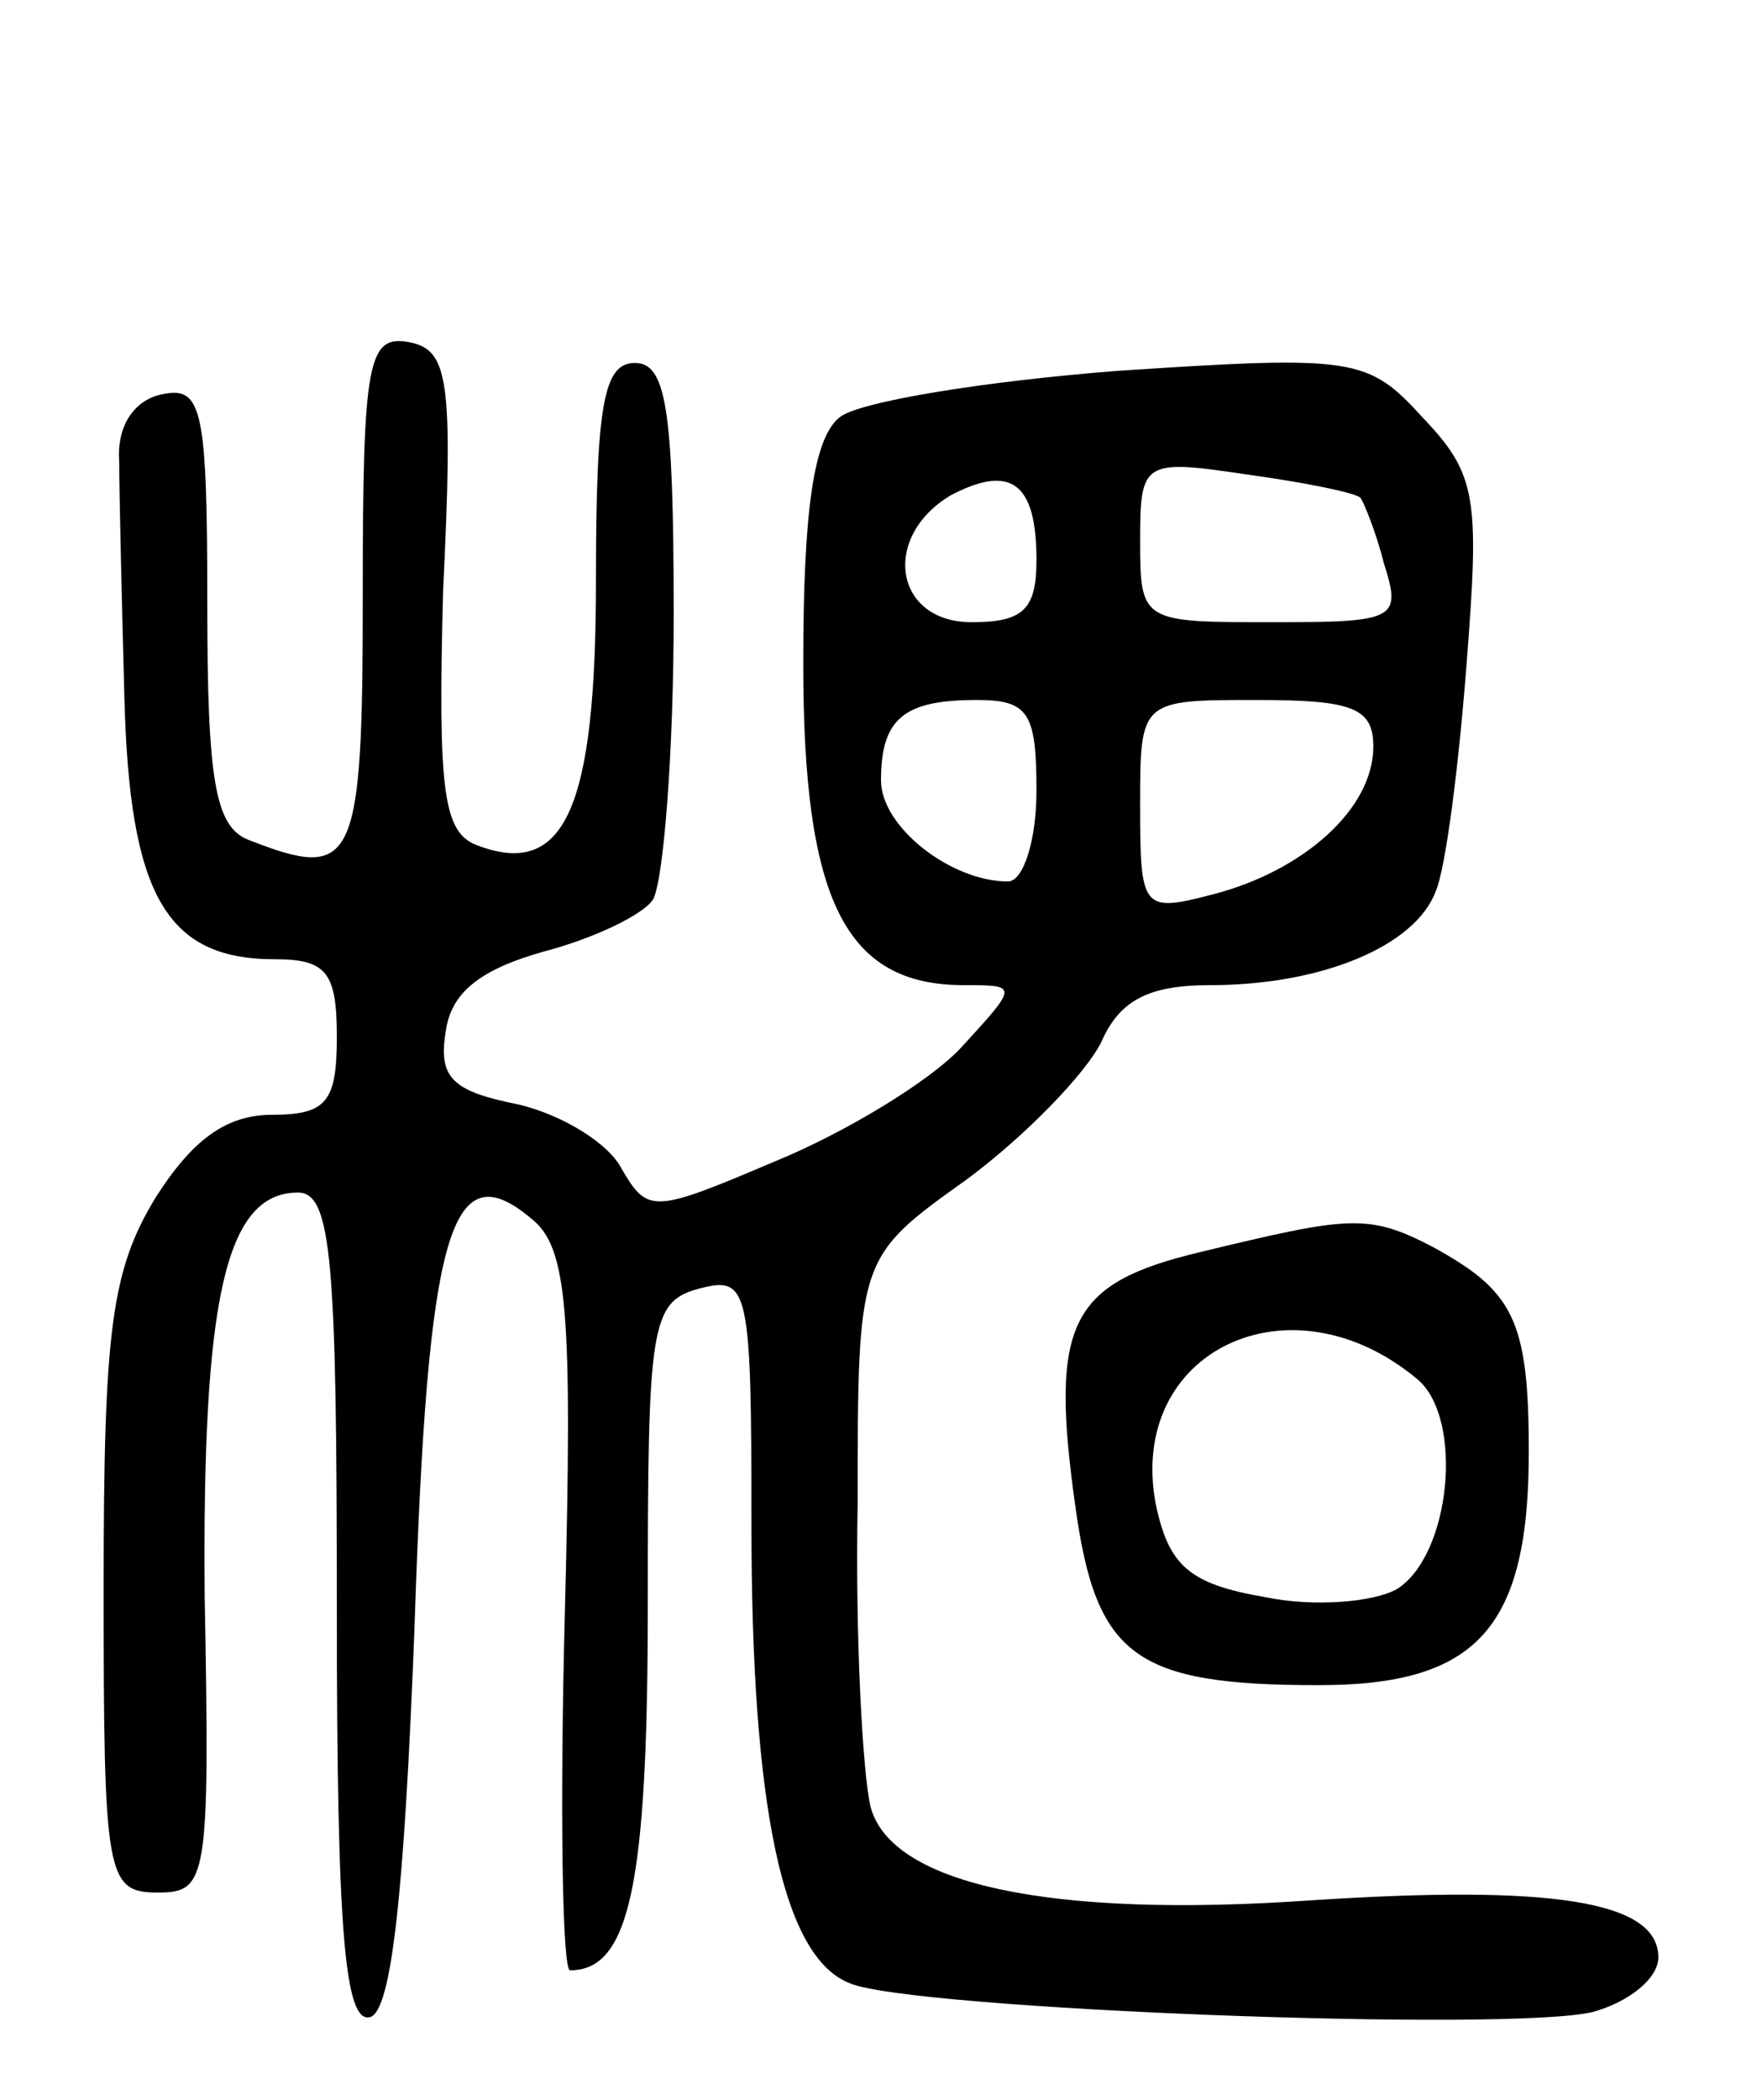
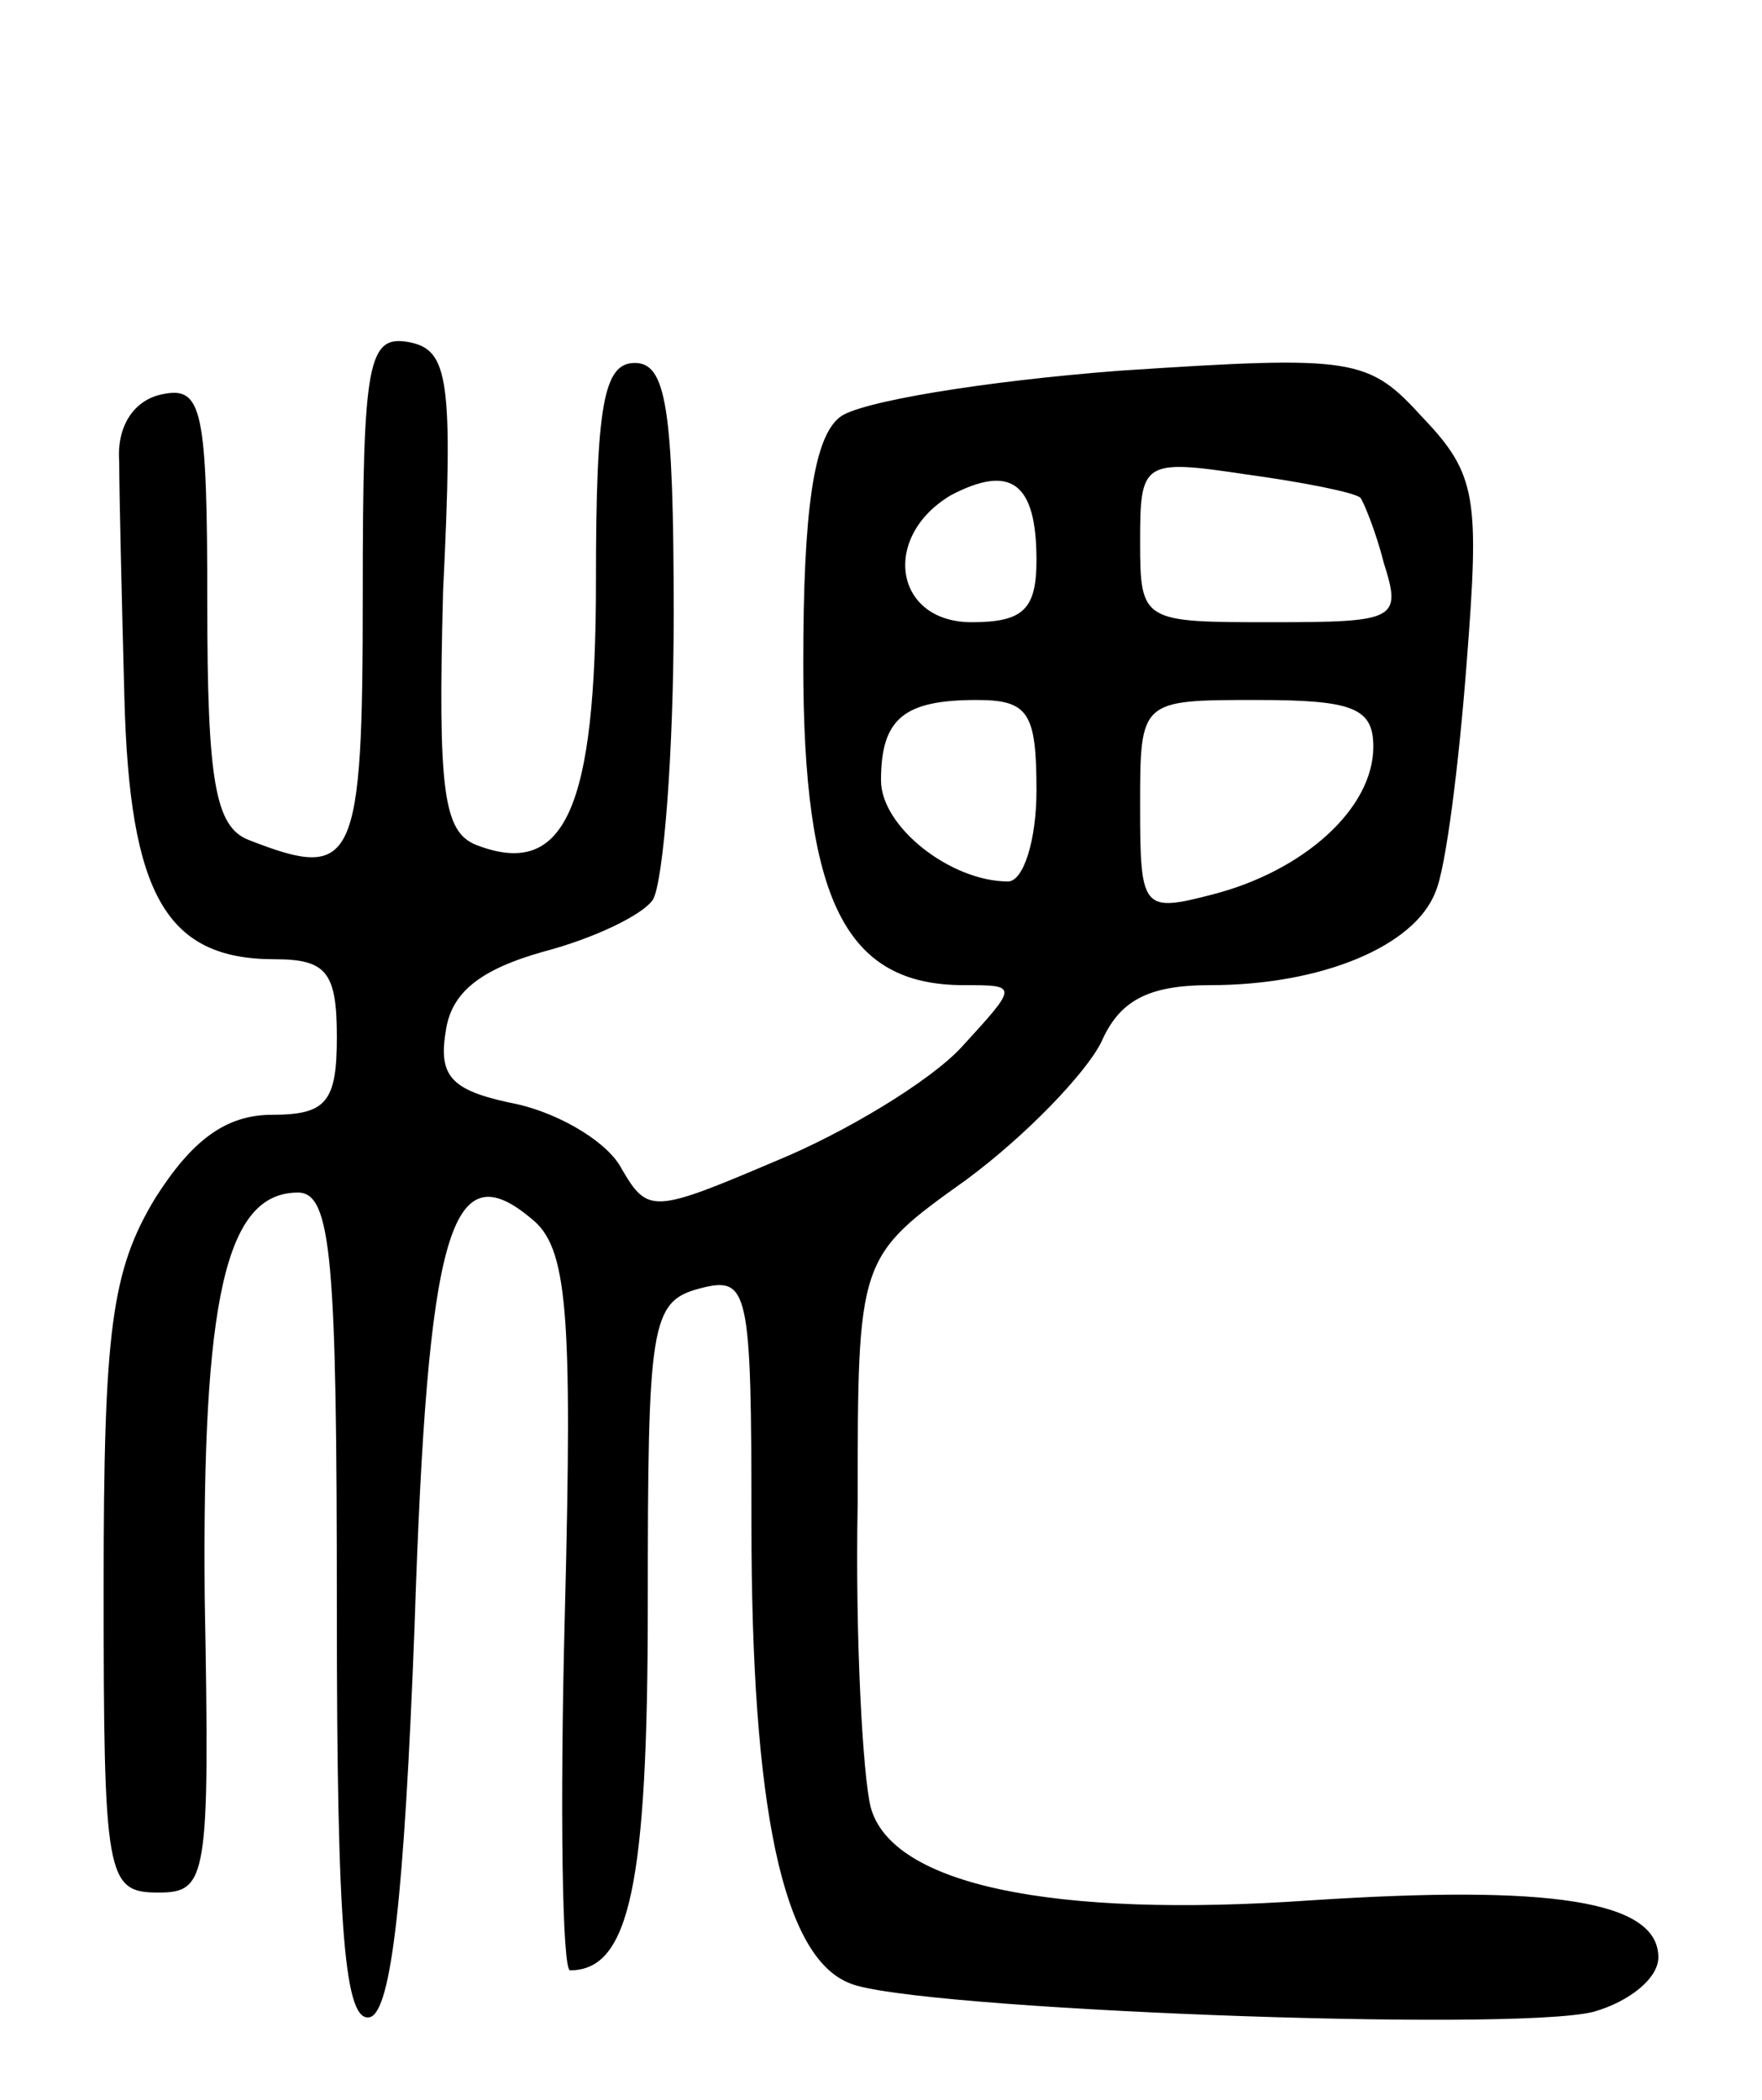
<svg xmlns="http://www.w3.org/2000/svg" version="1.0" width="68" height="81" viewBox="0 0 68 81">
  <g transform="translate(0,81) scale(0.1,-0.1)">
    <path d="M140 581 c0 -105 -3 -111 -44 -95 -13 5 -16 23 -16 91 0 75 -2 84 -17 81 -11 -2 -18 -12 -17 -26 0 -12 1 -53 2 -91 2 -76 16 -101 58 -101 20 0 24 -5 24 -30 0 -25 -4 -30 -25 -30 -18 0 -31 -10 -45 -32 -17 -28 -20 -51 -20 -150 0 -112 1 -118 21 -118 19 0 20 5 18 114 -1 115 8 156 36 156 13 0 15 -26 15 -161 0 -124 3 -160 13 -157 8 3 13 46 17 151 5 153 14 183 45 157 14 -11 16 -35 13 -152 -2 -76 -1 -138 2 -138 23 0 30 33 30 141 0 108 1 117 20 122 19 5 20 0 20 -91 0 -109 12 -167 38 -177 23 -10 255 -19 287 -11 14 4 25 13 25 21 0 22 -42 28 -134 22 -100 -7 -162 6 -170 36 -3 12 -6 65 -5 117 0 95 0 95 42 125 23 17 46 41 52 53 7 16 18 22 42 22 43 0 79 15 87 36 4 9 9 49 12 88 5 64 4 73 -17 95 -21 23 -26 24 -117 18 -52 -4 -101 -12 -108 -18 -10 -8 -14 -36 -14 -95 0 -91 16 -124 62 -124 21 0 21 0 -1 -24 -12 -13 -45 -33 -72 -44 -47 -20 -49 -20 -59 -3 -5 10 -23 21 -40 25 -25 5 -31 10 -28 28 2 15 13 24 38 31 19 5 38 14 42 20 4 7 8 56 8 110 0 80 -3 97 -15 97 -12 0 -15 -16 -15 -84 0 -88 -12 -115 -46 -102 -13 5 -15 21 -13 98 4 82 2 93 -13 96 -16 3 -18 -7 -18 -97z m260 13 c0 -19 -5 -24 -25 -24 -30 0 -35 33 -8 49 23 12 33 5 33 -25z m125 24 c1 -1 6 -13 9 -25 7 -22 5 -23 -43 -23 -50 0 -51 0 -51 31 0 31 1 32 41 26 22 -3 42 -7 44 -9z m-125 -113 c0 -19 -5 -35 -11 -35 -22 0 -49 21 -49 39 0 24 9 31 37 31 20 0 23 -5 23 -35z m130 17 c0 -24 -27 -48 -62 -57 -27 -7 -28 -6 -28 34 0 41 0 41 45 41 37 0 45 -3 45 -18z" />
-     <path d="M463 327 c-50 -12 -58 -27 -48 -98 8 -58 23 -69 94 -69 61 0 81 22 81 90 0 51 -6 62 -37 79 -25 13 -32 12 -90 -2z m84 -49 c18 -15 13 -68 -8 -81 -9 -5 -32 -7 -51 -3 -29 5 -37 12 -42 36 -11 59 52 89 101 48z" />
  </g>
</svg>